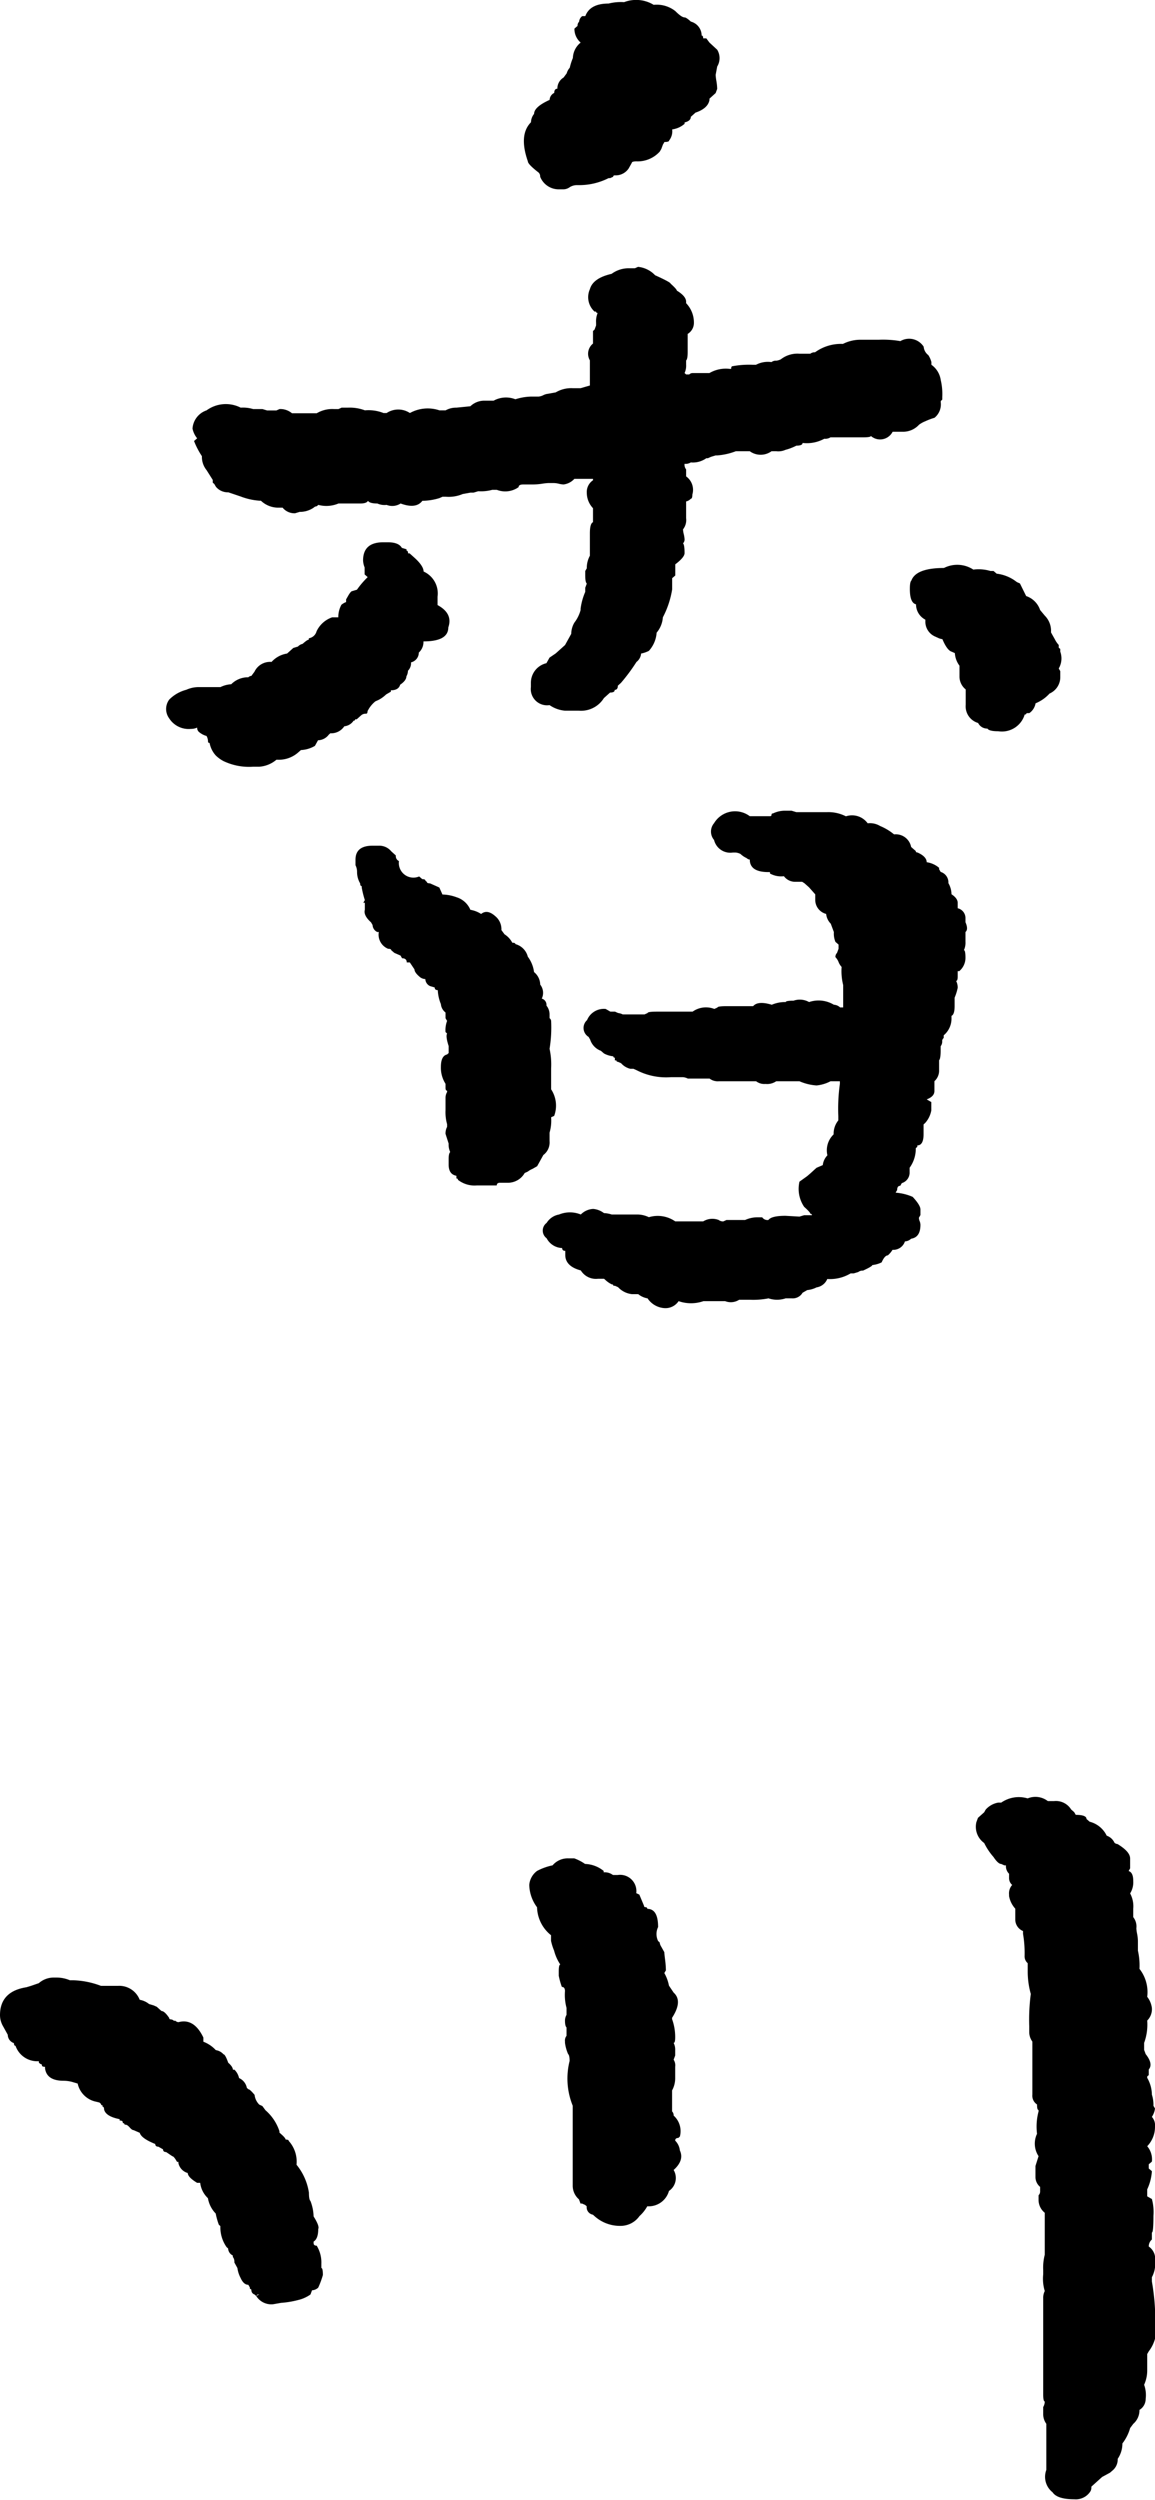
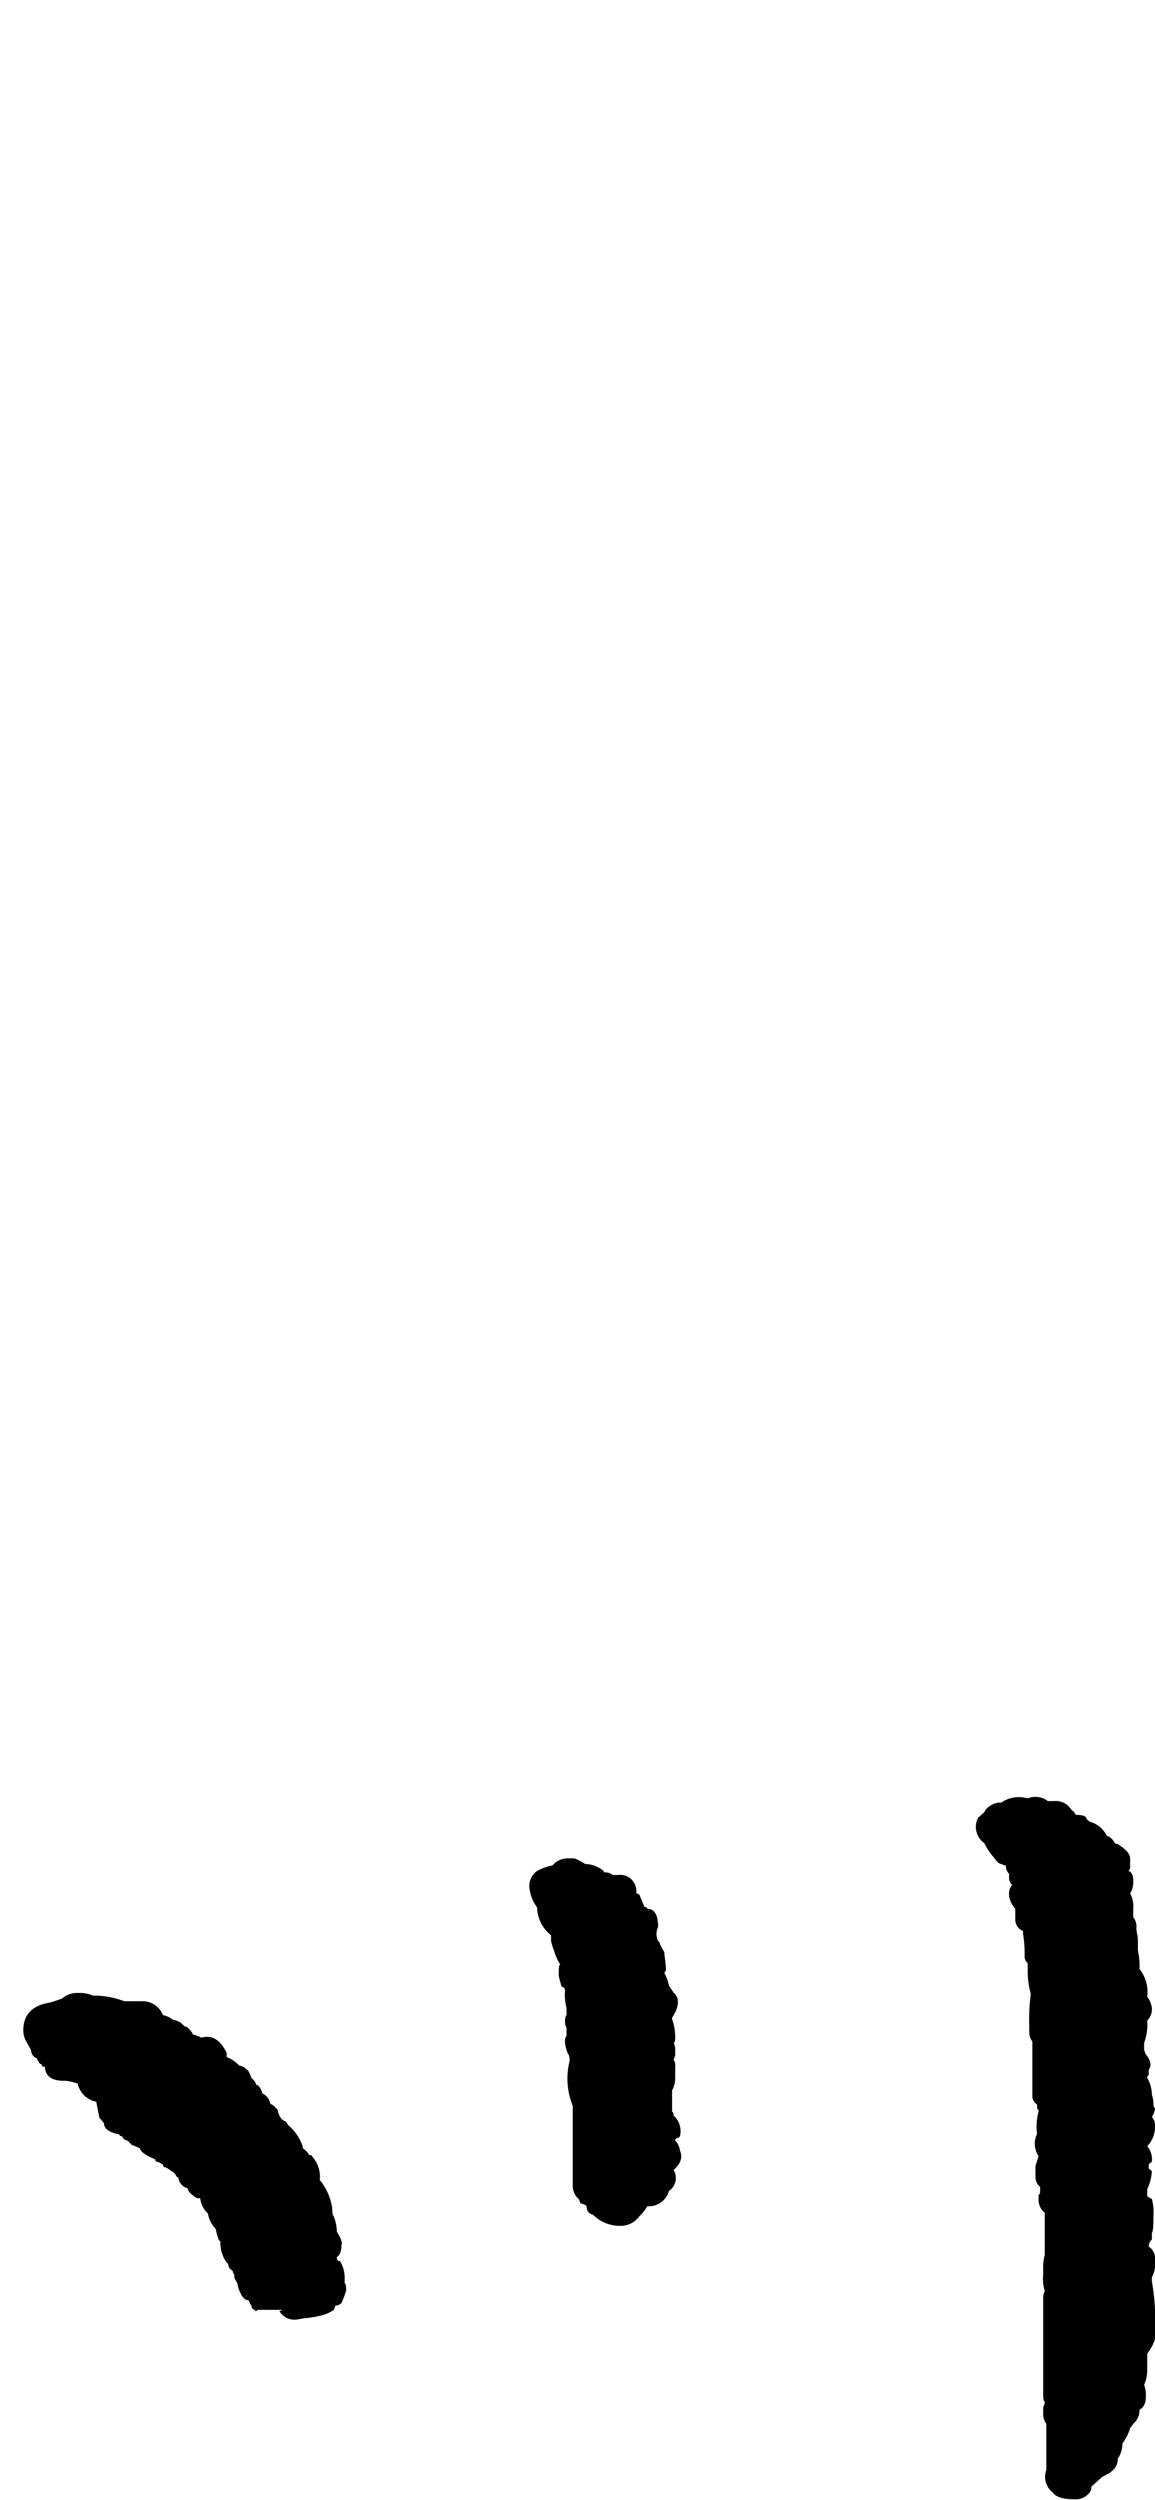
<svg xmlns="http://www.w3.org/2000/svg" width="43" height="93" viewBox="0 0 43 93">
  <g id="グループ_2193" data-name="グループ 2193" transform="translate(-312.309 -199.835)">
-     <path id="パス_6721" data-name="パス 6721" d="M319.418,226.95a.86.86,0,0,1-.809-.39.588.588,0,0,1,0-.7,1.381,1.381,0,0,1,.636-.365,1.118,1.118,0,0,1,.462-.1h.81a1.012,1.012,0,0,1,.4-.105.874.874,0,0,1,.578-.259h.058a.176.176,0,0,1,.114-.052l.116-.156a.642.642,0,0,1,.636-.364.976.976,0,0,1,.578-.312l.232-.208.173-.052a.326.326,0,0,1,.173-.1q.174-.156.231-.156v-.052a.355.355,0,0,0,.289-.26,1,1,0,0,1,.579-.519h.23a.947.947,0,0,1,.116-.468.629.629,0,0,1,.174-.1v-.1l.058-.1c.076-.138.134-.208.172-.208l.174-.052a3.27,3.27,0,0,1,.4-.468l-.114-.1v-.26a.767.767,0,0,1-.058-.26c0-.45.249-.676.75-.676h.174c.269,0,.442.07.52.208l.174.052v.052c.038,0,.058.035.058.1h.056l.174.156c.232.208.347.382.347.52a.893.893,0,0,1,.52.936v.312c.385.208.521.485.4.831q0,.521-.925.52a.53.53,0,0,1-.173.416.373.373,0,0,1-.29.364.4.4,0,0,1-.114.312.428.428,0,0,1-.058.208c0,.1-.078.208-.232.311-.039.139-.155.208-.346.208v.052l-.174.1a1.247,1.247,0,0,1-.288.208l-.116.052a1.114,1.114,0,0,0-.232.26l-.058.1c0,.07-.019.1-.058.1a.244.244,0,0,0-.172.052l-.174.155h-.058c0,.035-.02.052-.058.052a.468.468,0,0,1-.346.208.584.584,0,0,1-.52.26l-.058.052a.515.515,0,0,1-.4.208l-.115.208a1.122,1.122,0,0,1-.521.156l-.115.1a1.084,1.084,0,0,1-.751.26H322.6a1.1,1.1,0,0,1-.636.26h-.232a2.21,2.21,0,0,1-1.1-.208,1.218,1.218,0,0,1-.288-.208.948.948,0,0,1-.232-.468c-.038,0-.058-.017-.058-.052a.442.442,0,0,0-.056-.208.729.729,0,0,1-.29-.156.2.2,0,0,1-.058-.156A.553.553,0,0,1,319.418,226.95Zm.115-10.709.116-.1a.842.842,0,0,1-.173-.363A.772.772,0,0,1,320,215.1a1.217,1.217,0,0,1,1.27-.1,1.312,1.312,0,0,1,.462.052h.348l.172.052h.348l.115-.052a.669.669,0,0,1,.463.156h.924a1.125,1.125,0,0,1,.636-.156h.173l.116-.052h.232a1.6,1.6,0,0,1,.636.1,1.515,1.515,0,0,1,.692.1h.116a.782.782,0,0,1,.866,0,1.371,1.371,0,0,1,1.1-.1h.231a.777.777,0,0,1,.4-.1l.52-.052a.753.753,0,0,1,.52-.208h.348a.95.95,0,0,1,.808-.052,2.1,2.1,0,0,1,.578-.1h.288a.493.493,0,0,0,.174-.052.493.493,0,0,1,.174-.052l.288-.052a1.127,1.127,0,0,1,.636-.156h.29l.346-.1v-.936a.484.484,0,0,1,.116-.624v-.467l.058-.053.057-.155v-.1a.82.82,0,0,1,.058-.363c-.038,0-.058-.018-.058-.052h-.057a.722.722,0,0,1-.174-.832q.115-.415.809-.572a1.071,1.071,0,0,1,.636-.208h.232l.116-.052a1,1,0,0,1,.634.312c.386.174.578.278.578.312.154.139.232.226.232.26.23.139.346.277.346.416v.052a1.037,1.037,0,0,1,.29.727.479.479,0,0,1-.232.416v.677c0,.173-.02.277-.058.311v.156a.652.652,0,0,1-.058.312l.058.052h.116a.176.176,0,0,1,.116-.052h.636a1.211,1.211,0,0,1,.751-.156h.058c0-.069.018-.1.057-.1a3.361,3.361,0,0,1,.752-.052h.115a.95.95,0,0,1,.578-.1.255.255,0,0,1,.174-.052.494.494,0,0,0,.174-.052,1.006,1.006,0,0,1,.692-.208h.406a.249.249,0,0,1,.172-.051,1.648,1.648,0,0,1,1.04-.313,1.446,1.446,0,0,1,.694-.155h.636a3.793,3.793,0,0,1,.809.051.643.643,0,0,1,.868.208.436.436,0,0,0,.172.312.877.877,0,0,1,.116.26v.1a.842.842,0,0,1,.348.572,2.232,2.232,0,0,1,.056.624v.1l-.056.052v.052a.641.641,0,0,1-.232.571,2.6,2.6,0,0,0-.346.131.991.991,0,0,0-.232.129.808.808,0,0,1-.636.26h-.346a.522.522,0,0,1-.81.157c0,.034-.1.051-.289.051h-1.214a.36.36,0,0,1-.23.052,1.355,1.355,0,0,1-.81.157c0,.069-.077.1-.23.1a1.952,1.952,0,0,1-.406.156.652.652,0,0,1-.346.052h-.174a.689.689,0,0,1-.809,0h-.52a2.422,2.422,0,0,1-.694.156h-.058l-.172.052-.116.052h-.058a.858.858,0,0,1-.578.156.363.363,0,0,1-.232.052.276.276,0,0,0,.058.208v.26a.616.616,0,0,1,.232.676c0,.1-.02.156-.058.156a.339.339,0,0,1-.174.1v.624a.557.557,0,0,1-.116.415,1.006,1.006,0,0,0,.029.182,1.032,1.032,0,0,1,.029.182.2.2,0,0,1-.058.156c.039.035.058.156.058.364,0,.1-.114.243-.346.416v.416l-.116.1v.416a3.371,3.371,0,0,1-.346,1.04.991.991,0,0,1-.232.571,1.12,1.12,0,0,1-.288.676,1.066,1.066,0,0,1-.29.1.437.437,0,0,1-.172.312,6.778,6.778,0,0,1-.578.779l-.116.105c0,.1-.039.155-.116.155,0,.071-.058.1-.173.1l-.231.207a1,1,0,0,1-.925.468h-.52a1.189,1.189,0,0,1-.578-.208.605.605,0,0,1-.694-.675v-.157a.747.747,0,0,1,.578-.727l.116-.208.23-.156.058-.052.232-.208.058-.052.23-.416a.843.843,0,0,1,.116-.416,1.348,1.348,0,0,0,.232-.467v-.052a2.314,2.314,0,0,1,.173-.625V221.7l.058-.156c-.04-.035-.058-.138-.058-.312v-.156l.058-.1a.938.938,0,0,1,.115-.468v-.831c0-.243.038-.382.116-.417v-.52a.833.833,0,0,1-.231-.571.525.525,0,0,1,.231-.468v-.052h-.694a.655.655,0,0,1-.4.208.824.824,0,0,1-.174-.026.9.9,0,0,0-.174-.026h-.23a2.047,2.047,0,0,0-.232.026,2.239,2.239,0,0,1-.346.026h-.346c-.116,0-.174.035-.174.1a.86.86,0,0,1-.81.1h-.172a1.594,1.594,0,0,1-.521.052l-.173.052h-.116l-.289.052a1.339,1.339,0,0,1-.636.1h-.115l-.116.052a2.243,2.243,0,0,1-.635.1c-.155.208-.424.242-.81.1a.569.569,0,0,1-.52.052.647.647,0,0,1-.346-.052c-.194,0-.309-.034-.348-.1-.038.07-.135.1-.288.1h-.81a1.161,1.161,0,0,1-.751.052l-.058.052a.171.171,0,0,0-.115.051.9.9,0,0,1-.521.157l-.173.052a.57.57,0,0,1-.463-.209h-.172a.931.931,0,0,1-.636-.259h-.058a2.422,2.422,0,0,1-.694-.156l-.462-.156a.57.57,0,0,1-.462-.208l-.058-.1-.058-.052v-.1l-.23-.364a.782.782,0,0,1-.174-.52A2.936,2.936,0,0,1,319.533,216.241Zm11.214,17.675a.626.626,0,0,1,.23.468v.052l.116.156a.809.809,0,0,1,.288.312c.077,0,.116.018.116.052a.648.648,0,0,1,.462.468,1.207,1.207,0,0,1,.232.572.615.615,0,0,1,.23.467.493.493,0,0,1,.058.52.241.241,0,0,1,.174.26.524.524,0,0,1,.116.312v.156a.149.149,0,0,1,.058.1,4.921,4.921,0,0,1-.058,1.04,2.744,2.744,0,0,1,.058.728v.779a1.1,1.1,0,0,1,.114.988l-.114.052a1.612,1.612,0,0,1-.058.572v.312a.583.583,0,0,1-.232.52l-.23.416-.174.1a.719.719,0,0,0-.174.1l-.116.053a.718.718,0,0,1-.634.363h-.29c-.077,0-.116.035-.116.1h-.75a1,1,0,0,1-.694-.208c0-.035-.021-.052-.058-.052v-.1q-.289-.051-.289-.416v-.207c0-.139.019-.225.058-.26a.657.657,0,0,1-.058-.313l-.116-.363a.526.526,0,0,1,.058-.26v-.1a1.634,1.634,0,0,1-.058-.52v-.468a.423.423,0,0,1,.058-.208v-.051c-.039,0-.058-.035-.058-.1v-.155a1.107,1.107,0,0,1-.173-.625c0-.277.076-.432.231-.467l.058-.053v-.26q-.117-.361-.058-.467l-.058-.052a.975.975,0,0,1,.058-.416l-.058-.1V237.5a.435.435,0,0,1-.173-.312,1.563,1.563,0,0,1-.116-.52c-.077,0-.115-.034-.115-.1l-.174-.051a.3.3,0,0,1-.174-.26.346.346,0,0,1-.23-.1c-.116-.1-.174-.19-.174-.26l-.174-.26h-.114c0-.1-.058-.155-.174-.155l-.058-.1-.23-.1-.116-.1c0-.034-.039-.052-.116-.052a.567.567,0,0,1-.346-.624h-.058a.3.3,0,0,1-.174-.26l-.058-.1c-.193-.173-.269-.329-.23-.467v-.26h-.058l.058-.1a3.506,3.506,0,0,1-.116-.468v-.052c-.039,0-.058-.034-.058-.1a.839.839,0,0,1-.116-.417.543.543,0,0,0-.058-.26v-.207c0-.346.211-.52.636-.52h.232a.576.576,0,0,1,.462.208l.172.156a.2.2,0,0,0,.116.208.543.543,0,0,0,.752.572l.116.1c.077,0,.114.019.114.052l.058.053c0,.034.038.052.116.052l.347.155.116.26a1.6,1.6,0,0,1,.52.1.826.826,0,0,1,.52.469,1.064,1.064,0,0,1,.4.155C330.379,233.708,330.552,233.743,330.747,233.916Zm8.263-32.231a.6.6,0,0,1,0,.625l-.058.311a1.847,1.847,0,0,0,.029.234,1.992,1.992,0,0,1,.029.286l-.058.156-.23.208v.052c-.039.208-.213.364-.52.468l-.174.156c0,.1-.078.174-.232.208v.052a.883.883,0,0,1-.462.208.556.556,0,0,1-.116.415c0,.036-.056.053-.172.053l-.058.1-.058.157-.058.1a1.111,1.111,0,0,1-.866.364c-.116,0-.174.018-.174.052l-.116.208a.581.581,0,0,1-.52.26c-.039,0-.058.018-.058.052l-.115.052h-.058a2.42,2.42,0,0,1-1.1.26h-.058a.508.508,0,0,0-.29.078.405.405,0,0,1-.23.078h-.174a.741.741,0,0,1-.694-.468.2.2,0,0,0-.058-.156c-.269-.208-.4-.346-.4-.416-.23-.658-.193-1.143.116-1.455a.517.517,0,0,1,.116-.312q0-.259.578-.52a.3.3,0,0,1,.172-.26c0-.1.04-.156.116-.156a.479.479,0,0,1,.232-.416l.116-.156a.521.521,0,0,1,.114-.208,2.12,2.12,0,0,1,.116-.363.762.762,0,0,1,.29-.573.666.666,0,0,1-.232-.52l.116-.1a.2.2,0,0,1,.058-.156.29.29,0,0,1,.115-.208h.116q.173-.468.867-.468a1.883,1.883,0,0,1,.578-.052,1.254,1.254,0,0,1,1.1.1,1.119,1.119,0,0,1,.808.234c.154.156.27.234.346.234.039,0,.116.052.232.156a.539.539,0,0,1,.4.519c.038,0,.058.036.058.105h.116l.116.155Zm3.063,43.408.174-.052h.29c0-.035-.021-.052-.058-.052,0-.035-.078-.122-.232-.26a1.186,1.186,0,0,1-.174-.936l.29-.208.116-.1.172-.157.058-.051.232-.1a.617.617,0,0,1,.172-.363.818.818,0,0,1,.232-.78.784.784,0,0,1,.174-.52v-.156a6.669,6.669,0,0,1,.058-1.2v-.1h-.348a1.409,1.409,0,0,1-.52.156,1.9,1.9,0,0,1-.636-.156h-.866a.6.6,0,0,1-.4.1.5.5,0,0,1-.348-.1h-1.387a.5.5,0,0,1-.346-.1h-.81a.486.486,0,0,0-.174-.051h-.462a2.4,2.4,0,0,1-1.27-.26l-.116-.052h-.116a.659.659,0,0,1-.346-.208l-.116-.052c-.039,0-.058-.017-.058-.053H335.2v-.1c-.039,0-.058-.017-.058-.052a.924.924,0,0,1-.346-.105l-.116-.1a.657.657,0,0,1-.4-.417l-.058-.1a.389.389,0,0,1-.057-.624.676.676,0,0,1,.693-.416l.174.1h.173l.116.052a.506.506,0,0,1,.173.052h.809l.116-.052c0-.034.116-.052.346-.052h1.33a.856.856,0,0,1,.808-.1l.116-.052c0-.034.116-.052.347-.052h.983c.115-.138.347-.156.693-.052a1.254,1.254,0,0,1,.52-.1c0-.034.1-.051.29-.051a.7.7,0,0,1,.578.051,1.1,1.1,0,0,1,.924.1.354.354,0,0,1,.232.1h.114v-.832a2.137,2.137,0,0,1-.058-.675.561.561,0,0,1-.114-.183.57.57,0,0,0-.116-.181.2.2,0,0,1,.058-.156l.058-.156v-.156l-.116-.1a.8.8,0,0,1-.058-.364l-.116-.312a.6.6,0,0,1-.172-.364.539.539,0,0,1-.406-.52v-.208l-.23-.26-.174-.155c-.116-.069-.174-.121-.174-.157l.174.105H341.9a.516.516,0,0,1-.406-.208.858.858,0,0,1-.52-.1v-.053h-.057c-.463,0-.694-.155-.694-.467a.168.168,0,0,1-.115-.052.867.867,0,0,1-.232-.156.5.5,0,0,0-.173-.052h-.116a.621.621,0,0,1-.694-.468.482.482,0,0,1,0-.624.912.912,0,0,1,1.33-.26h.751c.039,0,.058-.017.058-.052s.019-.052.058-.052a1.017,1.017,0,0,1,.4-.1h.29l.174.053h1.154a1.44,1.44,0,0,1,.694.155.72.72,0,0,1,.81.26.728.728,0,0,1,.462.1,2.034,2.034,0,0,1,.52.312.583.583,0,0,1,.636.468l.058.052.115.1c0,.035.019.052.058.052.232.1.348.226.348.364a.9.9,0,0,1,.462.208v.052l.058.1a.408.408,0,0,1,.288.417.85.85,0,0,1,.116.415c.153.1.23.208.23.313v.207a.375.375,0,0,1,.29.364v.156c.077.174.077.3,0,.364v.364a.665.665,0,0,1-.058.312c.038,0,.058.1.058.286a.645.645,0,0,1-.232.494h-.058v.207c0,.1-.019.157-.058.157a.52.52,0,0,1,.058.259,1.927,1.927,0,0,1-.114.364v.312c0,.208-.039.33-.116.364v.1a.81.81,0,0,1-.29.624v.1a.149.149,0,0,0-.058.1.282.282,0,0,1-.056.207v.157c0,.208-.021.33-.058.363v.365a.528.528,0,0,1-.174.415v.365c0,.138-.1.242-.288.311l.172.1v.312a.957.957,0,0,1-.23.468l-.058.052v.364c0,.277-.079.416-.232.416v.052l-.058.052a1.2,1.2,0,0,1-.23.728v.155a.407.407,0,0,1-.29.416l-.058.1c-.077,0-.115.052-.115.156l-.058.1a1.914,1.914,0,0,1,.636.156c.192.208.289.364.289.468v.208l-.058.1a.354.354,0,0,0,.029.13.4.4,0,0,1,.029.13q0,.468-.347.52a.352.352,0,0,1-.231.1.452.452,0,0,1-.462.313.886.886,0,0,1-.174.207c-.077,0-.154.086-.231.26a.984.984,0,0,1-.347.1c0,.034-.115.1-.347.208a.25.25,0,0,0-.174.051l-.172.052h-.116a1.494,1.494,0,0,1-.868.208.514.514,0,0,1-.4.312.957.957,0,0,1-.346.1l-.174.1a.423.423,0,0,1-.4.208h-.232a1,1,0,0,1-.635,0,2.97,2.97,0,0,1-.694.052h-.4a.57.57,0,0,1-.52.052h-.81a1.4,1.4,0,0,1-.924,0,.586.586,0,0,1-.52.26.818.818,0,0,1-.636-.364.728.728,0,0,1-.346-.156h-.232a.826.826,0,0,1-.52-.26l-.116-.052h-.058c0-.035-.019-.052-.058-.052a.922.922,0,0,1-.231-.156l-.057-.052h-.232a.661.661,0,0,1-.635-.311c-.387-.1-.578-.3-.578-.573v-.155c-.078,0-.116-.035-.116-.105a.674.674,0,0,1-.578-.363.355.355,0,0,1,0-.572.683.683,0,0,1,.462-.312,1.07,1.07,0,0,1,.81,0,.692.692,0,0,1,.462-.208.763.763,0,0,1,.4.156,1.029,1.029,0,0,1,.288.052h.984a1.008,1.008,0,0,1,.4.1,1.144,1.144,0,0,1,.982.156h1.04a.653.653,0,0,1,.578-.052.255.255,0,0,0,.174.052l.115-.052h.694a1.1,1.1,0,0,1,.462-.1h.174a.24.24,0,0,0,.231.1q.115-.156.635-.156Zm6.473-24.069a1.522,1.522,0,0,1,.636.052h.116l.116.1a1.485,1.485,0,0,1,.751.312l.116.052.231.468a.827.827,0,0,1,.52.52l.173.208a.8.8,0,0,1,.232.623c.037.07.087.156.145.26a.853.853,0,0,0,.143.208v.1l.058.052v.1a.74.74,0,0,1-.058.624l.058.1v.208a.666.666,0,0,1-.4.624,1.425,1.425,0,0,1-.52.363.564.564,0,0,1-.232.365h-.057c-.039,0-.058.008-.058.026s-.02.026-.058.026a.885.885,0,0,1-.982.623c-.232,0-.366-.034-.406-.1a.373.373,0,0,1-.346-.208.644.644,0,0,1-.462-.676v-.572a.614.614,0,0,1-.232-.467v-.416a.862.862,0,0,1-.172-.468l-.116-.052q-.174-.051-.348-.468a.475.475,0,0,1-.172-.052l-.116-.052a.6.6,0,0,1-.346-.52v-.1a.638.638,0,0,1-.348-.571c-.154-.035-.23-.226-.23-.572,0-.174.018-.277.057-.312.115-.312.521-.468,1.213-.468A1.094,1.094,0,0,1,348.546,221.024Z" />
-     <path id="パス_6722" data-name="パス 6722" d="M315.892,278.02a.881.881,0,0,1-.692-.677l-.174-.051a1.2,1.2,0,0,0-.348-.052c-.423,0-.655-.156-.693-.468v-.052c-.078,0-.115-.017-.115-.052s-.021-.052-.058-.052l-.058-.052v-.052a.856.856,0,0,1-.867-.572c-.039,0-.058-.034-.058-.1a.332.332,0,0,1-.231-.312l-.173-.312a.838.838,0,0,1-.116-.416q0-.883.983-1.039l.173-.052.289-.1a.834.834,0,0,1,.578-.208h.058a1.264,1.264,0,0,1,.52.1h.116a3.13,3.13,0,0,1,1.04.208h.636a.817.817,0,0,1,.808.519.749.749,0,0,1,.348.157l.173.052.115.051.174.157c.077,0,.173.086.289.26,0,.034.018.051.058.051a.18.18,0,0,1,.115.052h.058a.167.167,0,0,0,.115.052q.578-.156.926.573v.155a1.2,1.2,0,0,1,.462.312.482.482,0,0,1,.288.156c.039,0,.1.1.174.312.116.1.174.191.174.26h.058a.616.616,0,0,1,.172.312.5.5,0,0,1,.29.364l.058.052c.038,0,.114.07.23.208a.607.607,0,0,0,.174.363l.116.053.114.155a1.76,1.76,0,0,1,.521.78v.052l.057.052c.116.1.174.174.174.208.077,0,.116.018.116.052a1.144,1.144,0,0,1,.289.884,2.136,2.136,0,0,1,.462,1.04c0,.173.02.277.058.311a1.688,1.688,0,0,1,.116.572q.229.364.173.468,0,.365-.173.468v.052c0,.07.037.1.115.1a1.2,1.2,0,0,1,.174.676v.156c.038,0,.057.086.057.26a3.253,3.253,0,0,1-.173.468.354.354,0,0,1-.231.1l-.058.156a1.311,1.311,0,0,1-.462.207,3.492,3.492,0,0,1-.637.105l-.288.051a.663.663,0,0,1-.636-.311l.116-.052H321.9l-.058.052-.058-.052a.166.166,0,0,1-.116-.156c0-.035-.019-.052-.056-.052v-.052l-.058-.1c-.116,0-.213-.086-.29-.26a1.089,1.089,0,0,1-.116-.363l-.114-.208a.287.287,0,0,0-.058-.208v-.052a.3.3,0,0,1-.174-.26l-.058-.052a1.274,1.274,0,0,1-.23-.78l-.058-.052a2.594,2.594,0,0,1-.116-.416,1.071,1.071,0,0,1-.29-.571.932.932,0,0,1-.288-.572h-.116q-.346-.209-.346-.364a.49.49,0,0,1-.348-.364v-.052H318.9c-.078-.138-.136-.208-.174-.208l-.231-.156c-.077,0-.115-.034-.115-.1l-.174-.1c-.078,0-.116-.034-.116-.1-.346-.138-.54-.277-.578-.416l-.23-.1c-.039,0-.087-.034-.145-.1s-.107-.1-.145-.1-.058-.017-.058-.052c-.039,0-.058-.017-.058-.051s-.037-.053-.114-.053v-.052c-.348-.069-.54-.19-.578-.363,0-.069-.02-.1-.058-.1v-.053c-.039,0-.058-.017-.058-.052l-.058-.051Zm20.518-7.175q.4,0,.4.677a.591.591,0,0,0,0,.519l.058.052a.37.37,0,0,0,.058.157c.038.069.077.138.116.207,0,.035.009.13.029.286a3.349,3.349,0,0,1,.029.39l-.058.1a1.549,1.549,0,0,1,.172.468l.174.259c.232.209.212.52-.058.937v.051a1.937,1.937,0,0,1,.116.677c0,.138-.02.207-.058.207a.538.538,0,0,1,.058.26v.208l-.058.156a.383.383,0,0,1,.058.26v.416a.94.94,0,0,1-.116.467v.78a.205.205,0,0,1,.058.156.777.777,0,0,1,.232.78l-.058.052c-.078,0-.116.035-.116.1a.609.609,0,0,1,.174.364c.114.243.038.486-.232.728a.583.583,0,0,1-.174.78.78.78,0,0,1-.75.571h-.058a1.394,1.394,0,0,1-.29.364.859.859,0,0,1-.692.364,1.412,1.412,0,0,1-.983-.364l-.058-.052a.28.28,0,0,1-.231-.312l-.058-.051-.116-.052h-.057l-.058-.156a.667.667,0,0,1-.232-.52v-2.963a2.687,2.687,0,0,1-.116-1.664c0-.138-.018-.225-.057-.26a1.549,1.549,0,0,1-.115-.416v-.052a.278.278,0,0,1,.058-.208v-.312c-.039-.034-.058-.121-.058-.26a.423.423,0,0,1,.058-.208v-.259a1.83,1.83,0,0,1-.058-.624c0-.1-.039-.156-.116-.156a2.724,2.724,0,0,1-.116-.416v-.156c0-.173.019-.26.058-.26a1.694,1.694,0,0,1-.232-.52,2.016,2.016,0,0,1-.114-.364v-.208a1.372,1.372,0,0,1-.52-1.039,1.445,1.445,0,0,1-.29-.832.722.722,0,0,1,.29-.52,2.17,2.17,0,0,1,.578-.208.738.738,0,0,1,.577-.26h.231a1.708,1.708,0,0,1,.4.208,1.159,1.159,0,0,1,.694.26v.052a.506.506,0,0,1,.346.1h.174a.606.606,0,0,1,.694.676l.114.052.174.416c0,.034.019.052.058.052S336.41,270.812,336.41,270.845Zm17.973-1.871v.364l-.056.1c.114.035.172.156.172.364a.783.783,0,0,1-.116.468,1.011,1.011,0,0,1,.116.571v.312a.56.56,0,0,1,.116.416,1.362,1.362,0,0,0,.029.209,1.488,1.488,0,0,1,.029.259v.364a2.453,2.453,0,0,1,.058.676,1.4,1.4,0,0,1,.288,1.04.835.835,0,0,1,.174.416.594.594,0,0,1-.174.467,1.982,1.982,0,0,1-.115.832v.26l.058.156c.192.243.231.434.115.572v.208l-.058.052v.052a1.268,1.268,0,0,1,.174.624,1.232,1.232,0,0,1,.058.416l.058.1a.742.742,0,0,1-.116.311.475.475,0,0,1,.116.364,1.036,1.036,0,0,1-.29.728.75.75,0,0,1,.174.572l-.116.1v.156l.116.1a1.855,1.855,0,0,1-.174.676v.26l.174.1a1.855,1.855,0,0,1,.058.623c0,.416-.02.624-.058.624v.26a.334.334,0,0,0-.116.26.56.56,0,0,1,.232.364v.416a1.089,1.089,0,0,1-.116.363v.157a8.546,8.546,0,0,1,.116,1.923v.208a1.34,1.34,0,0,1-.232.468l-.058.1v.624a1.287,1.287,0,0,1-.115.52,1.127,1.127,0,0,1,.058.52.479.479,0,0,1-.231.415.671.671,0,0,1-.232.52l-.116.156a1.675,1.675,0,0,1-.288.572,1,1,0,0,1-.174.571.538.538,0,0,1-.172.417l-.116.1-.29.157-.058.051-.288.26-.058.052a.279.279,0,0,1-.058.208.643.643,0,0,1-.578.26c-.424,0-.693-.086-.808-.26a.731.731,0,0,1-.232-.831v-1.716a.6.6,0,0,1-.116-.364v-.26a.417.417,0,0,0,.058-.208c-.038,0-.058-.086-.058-.26v-3.587a.543.543,0,0,1,.058-.26,1.566,1.566,0,0,1-.058-.623v-.156a1.905,1.905,0,0,1,.058-.572v-1.56a.617.617,0,0,1-.231-.468V281.5a.2.2,0,0,0,.058-.155v-.157a.474.474,0,0,1-.173-.363v-.416l.115-.364a.847.847,0,0,1-.057-.832,2.178,2.178,0,0,1,.057-.832v-.052c-.039,0-.057-.069-.057-.208a.387.387,0,0,1-.174-.363v-1.976a.6.6,0,0,1-.116-.364v-.208a7.377,7.377,0,0,1,.058-1.2,3.092,3.092,0,0,1-.115-.832v-.312a.332.332,0,0,1-.116-.26,4.275,4.275,0,0,0-.058-.831v-.105a.464.464,0,0,1-.289-.415v-.417a.946.946,0,0,1-.231-.467v-.052a.472.472,0,0,1,.116-.364.332.332,0,0,1-.116-.26v-.156a.394.394,0,0,1-.116-.312H349.7l-.115-.052c-.077,0-.173-.086-.289-.26a2.332,2.332,0,0,1-.346-.519.741.741,0,0,1-.29-.78l.058-.157.232-.207.056-.1a.818.818,0,0,1,.464-.26h.115a1.145,1.145,0,0,1,.983-.156.757.757,0,0,1,.751.1h.232a.665.665,0,0,1,.636.312l.114.1.058.1c.269,0,.4.052.4.155l.116.1a.968.968,0,0,1,.636.52.491.491,0,0,1,.288.26.179.179,0,0,0,.116.051C354.23,268.628,354.383,268.8,354.383,268.974Z" />
+     <path id="パス_6722" data-name="パス 6722" d="M315.892,278.02a.881.881,0,0,1-.692-.677l-.174-.051a1.2,1.2,0,0,0-.348-.052c-.423,0-.655-.156-.693-.468v-.052c-.078,0-.115-.017-.115-.052s-.021-.052-.058-.052l-.058-.052v-.052c-.039,0-.058-.034-.058-.1a.332.332,0,0,1-.231-.312l-.173-.312a.838.838,0,0,1-.116-.416q0-.883.983-1.039l.173-.052.289-.1a.834.834,0,0,1,.578-.208h.058a1.264,1.264,0,0,1,.52.1h.116a3.13,3.13,0,0,1,1.04.208h.636a.817.817,0,0,1,.808.519.749.749,0,0,1,.348.157l.173.052.115.051.174.157c.077,0,.173.086.289.26,0,.034.018.051.058.051a.18.18,0,0,1,.115.052h.058a.167.167,0,0,0,.115.052q.578-.156.926.573v.155a1.2,1.2,0,0,1,.462.312.482.482,0,0,1,.288.156c.039,0,.1.1.174.312.116.1.174.191.174.26h.058a.616.616,0,0,1,.172.312.5.5,0,0,1,.29.364l.058.052c.038,0,.114.07.23.208a.607.607,0,0,0,.174.363l.116.053.114.155a1.76,1.76,0,0,1,.521.78v.052l.057.052c.116.1.174.174.174.208.077,0,.116.018.116.052a1.144,1.144,0,0,1,.289.884,2.136,2.136,0,0,1,.462,1.04c0,.173.02.277.058.311a1.688,1.688,0,0,1,.116.572q.229.364.173.468,0,.365-.173.468v.052c0,.07.037.1.115.1a1.2,1.2,0,0,1,.174.676v.156c.038,0,.057.086.057.26a3.253,3.253,0,0,1-.173.468.354.354,0,0,1-.231.1l-.058.156a1.311,1.311,0,0,1-.462.207,3.492,3.492,0,0,1-.637.105l-.288.051a.663.663,0,0,1-.636-.311l.116-.052H321.9l-.058.052-.058-.052a.166.166,0,0,1-.116-.156c0-.035-.019-.052-.056-.052v-.052l-.058-.1c-.116,0-.213-.086-.29-.26a1.089,1.089,0,0,1-.116-.363l-.114-.208a.287.287,0,0,0-.058-.208v-.052a.3.3,0,0,1-.174-.26l-.058-.052a1.274,1.274,0,0,1-.23-.78l-.058-.052a2.594,2.594,0,0,1-.116-.416,1.071,1.071,0,0,1-.29-.571.932.932,0,0,1-.288-.572h-.116q-.346-.209-.346-.364a.49.49,0,0,1-.348-.364v-.052H318.9c-.078-.138-.136-.208-.174-.208l-.231-.156c-.077,0-.115-.034-.115-.1l-.174-.1c-.078,0-.116-.034-.116-.1-.346-.138-.54-.277-.578-.416l-.23-.1c-.039,0-.087-.034-.145-.1s-.107-.1-.145-.1-.058-.017-.058-.052c-.039,0-.058-.017-.058-.051s-.037-.053-.114-.053v-.052c-.348-.069-.54-.19-.578-.363,0-.069-.02-.1-.058-.1v-.053c-.039,0-.058-.017-.058-.052l-.058-.051Zm20.518-7.175q.4,0,.4.677a.591.591,0,0,0,0,.519l.058.052a.37.37,0,0,0,.058.157c.038.069.077.138.116.207,0,.035.009.13.029.286a3.349,3.349,0,0,1,.029.39l-.058.1a1.549,1.549,0,0,1,.172.468l.174.259c.232.209.212.52-.058.937v.051a1.937,1.937,0,0,1,.116.677c0,.138-.02.207-.058.207a.538.538,0,0,1,.058.26v.208l-.058.156a.383.383,0,0,1,.058.26v.416a.94.94,0,0,1-.116.467v.78a.205.205,0,0,1,.058.156.777.777,0,0,1,.232.78l-.058.052c-.078,0-.116.035-.116.1a.609.609,0,0,1,.174.364c.114.243.038.486-.232.728a.583.583,0,0,1-.174.78.78.78,0,0,1-.75.571h-.058a1.394,1.394,0,0,1-.29.364.859.859,0,0,1-.692.364,1.412,1.412,0,0,1-.983-.364l-.058-.052a.28.28,0,0,1-.231-.312l-.058-.051-.116-.052h-.057l-.058-.156a.667.667,0,0,1-.232-.52v-2.963a2.687,2.687,0,0,1-.116-1.664c0-.138-.018-.225-.057-.26a1.549,1.549,0,0,1-.115-.416v-.052a.278.278,0,0,1,.058-.208v-.312c-.039-.034-.058-.121-.058-.26a.423.423,0,0,1,.058-.208v-.259a1.83,1.83,0,0,1-.058-.624c0-.1-.039-.156-.116-.156a2.724,2.724,0,0,1-.116-.416v-.156c0-.173.019-.26.058-.26a1.694,1.694,0,0,1-.232-.52,2.016,2.016,0,0,1-.114-.364v-.208a1.372,1.372,0,0,1-.52-1.039,1.445,1.445,0,0,1-.29-.832.722.722,0,0,1,.29-.52,2.17,2.17,0,0,1,.578-.208.738.738,0,0,1,.577-.26h.231a1.708,1.708,0,0,1,.4.208,1.159,1.159,0,0,1,.694.26v.052a.506.506,0,0,1,.346.1h.174a.606.606,0,0,1,.694.676l.114.052.174.416c0,.034.019.052.058.052S336.41,270.812,336.41,270.845Zm17.973-1.871v.364l-.056.1c.114.035.172.156.172.364a.783.783,0,0,1-.116.468,1.011,1.011,0,0,1,.116.571v.312a.56.56,0,0,1,.116.416,1.362,1.362,0,0,0,.029.209,1.488,1.488,0,0,1,.029.259v.364a2.453,2.453,0,0,1,.058.676,1.4,1.4,0,0,1,.288,1.04.835.835,0,0,1,.174.416.594.594,0,0,1-.174.467,1.982,1.982,0,0,1-.115.832v.26l.058.156c.192.243.231.434.115.572v.208l-.058.052v.052a1.268,1.268,0,0,1,.174.624,1.232,1.232,0,0,1,.058.416l.058.1a.742.742,0,0,1-.116.311.475.475,0,0,1,.116.364,1.036,1.036,0,0,1-.29.728.75.75,0,0,1,.174.572l-.116.1v.156l.116.1a1.855,1.855,0,0,1-.174.676v.26l.174.1a1.855,1.855,0,0,1,.058.623c0,.416-.02.624-.058.624v.26a.334.334,0,0,0-.116.26.56.56,0,0,1,.232.364v.416a1.089,1.089,0,0,1-.116.363v.157a8.546,8.546,0,0,1,.116,1.923v.208a1.34,1.34,0,0,1-.232.468l-.058.1v.624a1.287,1.287,0,0,1-.115.52,1.127,1.127,0,0,1,.058.52.479.479,0,0,1-.231.415.671.671,0,0,1-.232.52l-.116.156a1.675,1.675,0,0,1-.288.572,1,1,0,0,1-.174.571.538.538,0,0,1-.172.417l-.116.1-.29.157-.058.051-.288.26-.058.052a.279.279,0,0,1-.058.208.643.643,0,0,1-.578.26c-.424,0-.693-.086-.808-.26a.731.731,0,0,1-.232-.831v-1.716a.6.6,0,0,1-.116-.364v-.26a.417.417,0,0,0,.058-.208c-.038,0-.058-.086-.058-.26v-3.587a.543.543,0,0,1,.058-.26,1.566,1.566,0,0,1-.058-.623v-.156a1.905,1.905,0,0,1,.058-.572v-1.56a.617.617,0,0,1-.231-.468V281.5a.2.2,0,0,0,.058-.155v-.157a.474.474,0,0,1-.173-.363v-.416l.115-.364a.847.847,0,0,1-.057-.832,2.178,2.178,0,0,1,.057-.832v-.052c-.039,0-.057-.069-.057-.208a.387.387,0,0,1-.174-.363v-1.976a.6.6,0,0,1-.116-.364v-.208a7.377,7.377,0,0,1,.058-1.2,3.092,3.092,0,0,1-.115-.832v-.312a.332.332,0,0,1-.116-.26,4.275,4.275,0,0,0-.058-.831v-.105a.464.464,0,0,1-.289-.415v-.417a.946.946,0,0,1-.231-.467v-.052a.472.472,0,0,1,.116-.364.332.332,0,0,1-.116-.26v-.156a.394.394,0,0,1-.116-.312H349.7l-.115-.052c-.077,0-.173-.086-.289-.26a2.332,2.332,0,0,1-.346-.519.741.741,0,0,1-.29-.78l.058-.157.232-.207.056-.1a.818.818,0,0,1,.464-.26h.115a1.145,1.145,0,0,1,.983-.156.757.757,0,0,1,.751.1h.232a.665.665,0,0,1,.636.312l.114.1.058.1c.269,0,.4.052.4.155l.116.1a.968.968,0,0,1,.636.52.491.491,0,0,1,.288.26.179.179,0,0,0,.116.051C354.23,268.628,354.383,268.8,354.383,268.974Z" />
  </g>
</svg>